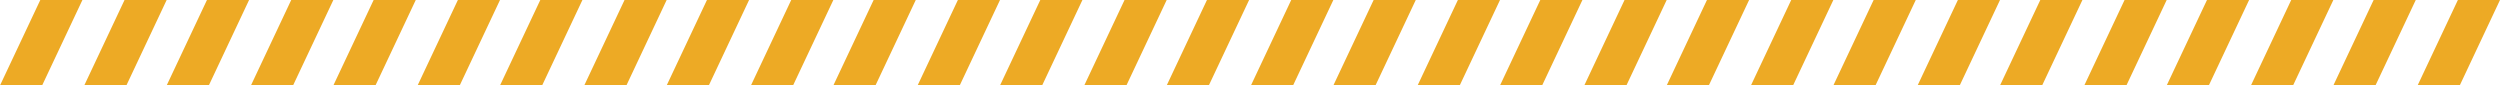
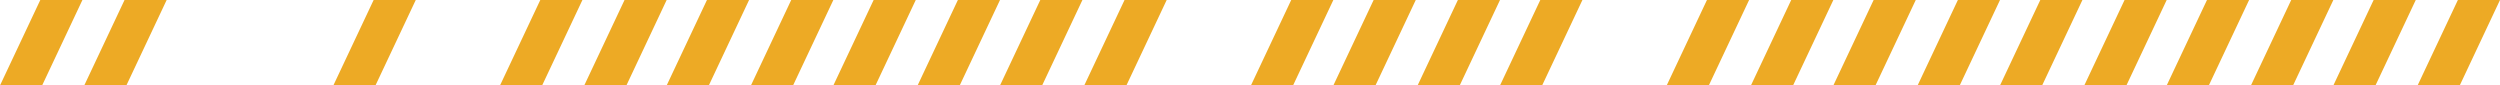
<svg xmlns="http://www.w3.org/2000/svg" id="Capa_2" data-name="Capa 2" viewBox="0 0 956.15 32.68">
  <defs>
    <style>
      .cls-1 {
        fill: #edaa25;
        stroke-width: 0px;
      }
    </style>
  </defs>
  <g id="Capa_1-2" data-name="Capa 1">
    <g>
      <polygon class="cls-1" points="48.33 32.68 63.74 0 47.63 0 32.22 32.68 48.33 32.68" />
      <polygon class="cls-1" points="16.11 32.68 31.52 0 15.41 0 0 32.68 16.11 32.68" />
-       <polygon class="cls-1" points="112.08 32.68 127.49 0 111.38 0 95.97 32.68 112.08 32.68" />
-       <polygon class="cls-1" points="79.86 32.68 95.26 0 79.15 0 63.74 32.68 79.86 32.68" />
-       <polygon class="cls-1" points="175.82 32.68 191.23 0 175.12 0 159.71 32.68 175.82 32.68" />
      <polygon class="cls-1" points="143.6 32.68 159.01 0 142.9 0 127.49 32.68 143.6 32.68" />
      <polygon class="cls-1" points="239.57 32.68 254.97 0 238.86 0 223.45 32.68 239.57 32.68" />
      <polygon class="cls-1" points="207.34 32.68 222.75 0 206.64 0 191.23 32.68 207.34 32.68" />
      <polygon class="cls-1" points="303.31 32.68 318.72 0 302.61 0 287.2 32.68 303.31 32.68" />
      <polygon class="cls-1" points="271.09 32.68 286.49 0 270.38 0 254.97 32.68 271.09 32.68" />
      <polygon class="cls-1" points="367.05 32.68 382.46 0 366.35 0 350.94 32.68 367.05 32.68" />
      <polygon class="cls-1" points="334.83 32.68 350.24 0 334.13 0 318.72 32.68 334.83 32.68" />
      <polygon class="cls-1" points="430.8 32.68 446.21 0 430.09 0 414.68 32.68 430.8 32.68" />
      <polygon class="cls-1" points="398.57 32.68 413.98 0 397.87 0 382.46 32.68 398.57 32.68" />
      <polygon class="cls-1" points="494.54 32.68 509.95 0 493.84 0 478.43 32.68 494.54 32.68" />
-       <polygon class="cls-1" points="462.32 32.68 477.73 0 461.61 0 446.21 32.68 462.32 32.68" />
      <polygon class="cls-1" points="558.28 32.68 573.69 0 557.58 0 542.17 32.68 558.28 32.68" />
      <polygon class="cls-1" points="526.06 32.68 541.47 0 525.36 0 509.95 32.68 526.06 32.68" />
-       <polygon class="cls-1" points="622.03 32.68 637.44 0 621.32 0 605.92 32.68 622.03 32.68" />
      <polygon class="cls-1" points="589.8 32.68 605.21 0 589.1 0 573.69 32.68 589.8 32.68" />
      <polygon class="cls-1" points="685.77 32.68 701.18 0 685.07 0 669.66 32.68 685.77 32.68" />
      <polygon class="cls-1" points="653.55 32.68 668.96 0 652.84 0 637.44 32.68 653.55 32.68" />
      <polygon class="cls-1" points="749.51 32.68 764.92 0 748.81 0 733.4 32.68 749.51 32.68" />
      <polygon class="cls-1" points="717.29 32.68 732.7 0 716.59 0 701.18 32.68 717.29 32.68" />
      <polygon class="cls-1" points="813.26 32.68 828.67 0 812.56 0 797.15 32.68 813.26 32.68" />
      <polygon class="cls-1" points="781.03 32.68 796.44 0 780.33 0 764.92 32.68 781.03 32.68" />
      <polygon class="cls-1" points="877 32.68 892.41 0 876.3 0 860.89 32.68 877 32.68" />
      <polygon class="cls-1" points="844.78 32.68 860.19 0 844.08 0 828.67 32.68 844.78 32.68" />
      <polygon class="cls-1" points="940.75 32.68 956.15 0 940.04 0 924.63 32.68 940.75 32.68" />
      <polygon class="cls-1" points="908.52 32.68 923.93 0 907.82 0 892.41 32.68 908.52 32.68" />
    </g>
  </g>
</svg>